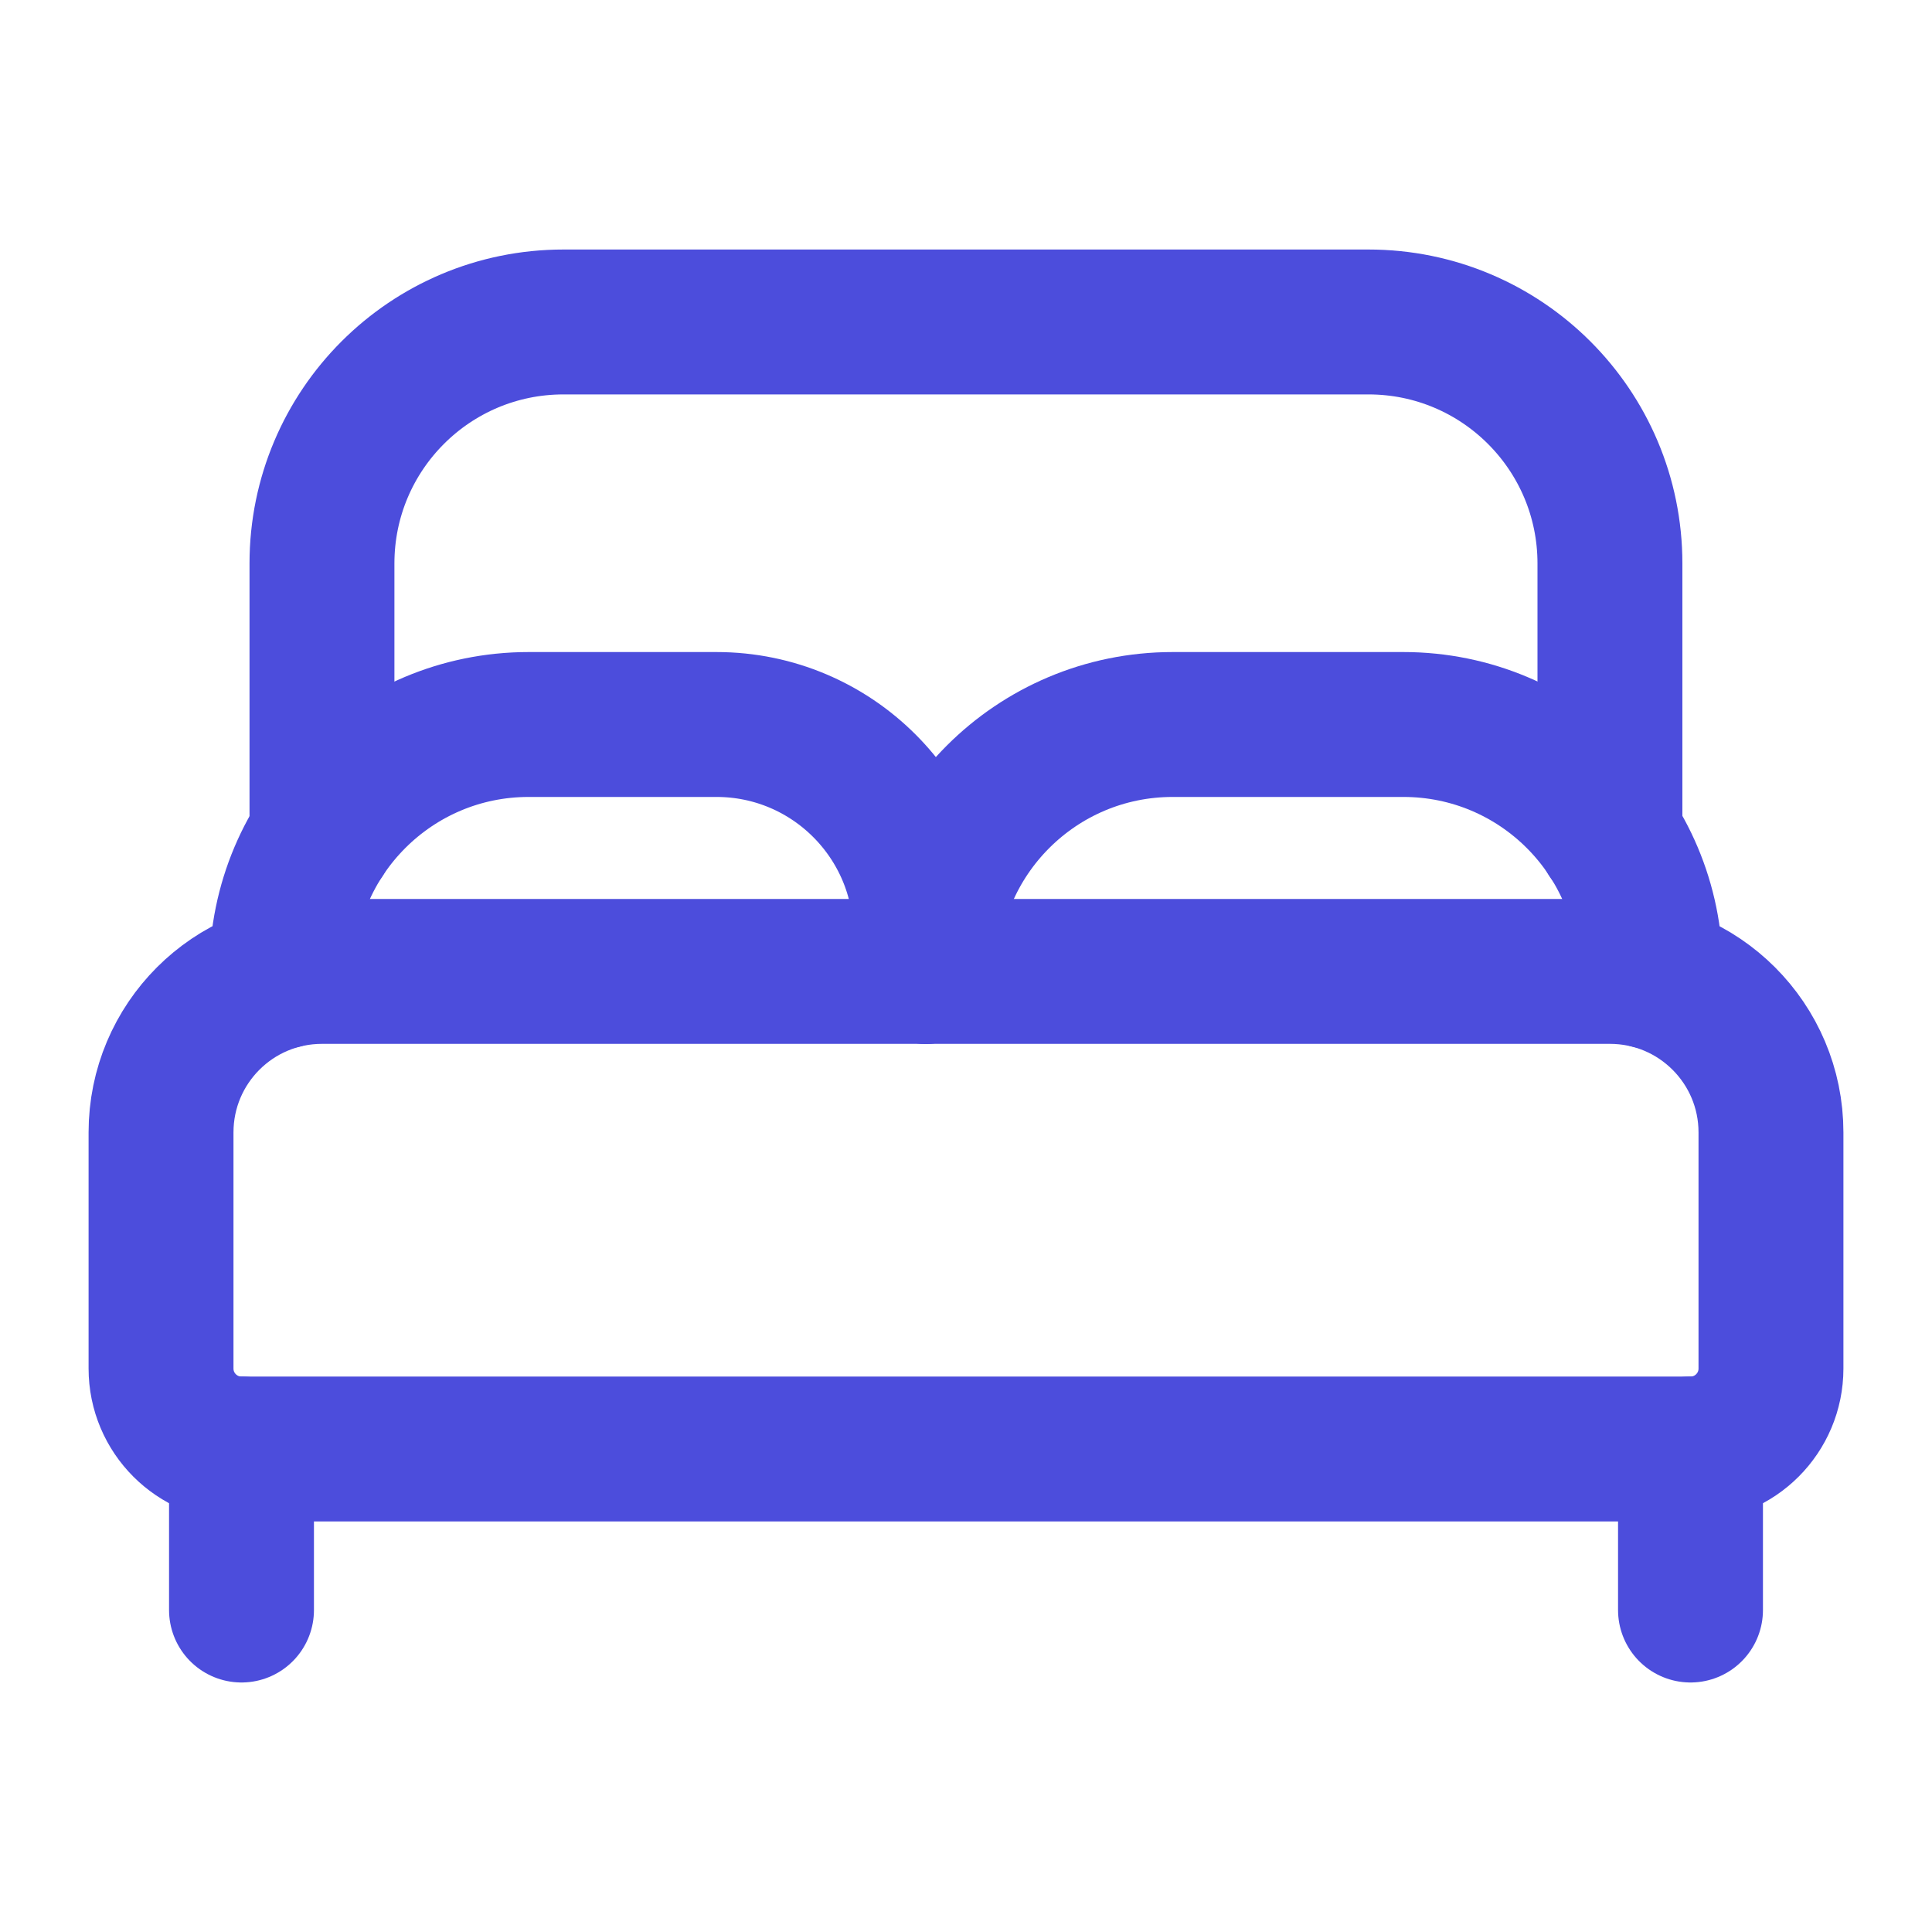
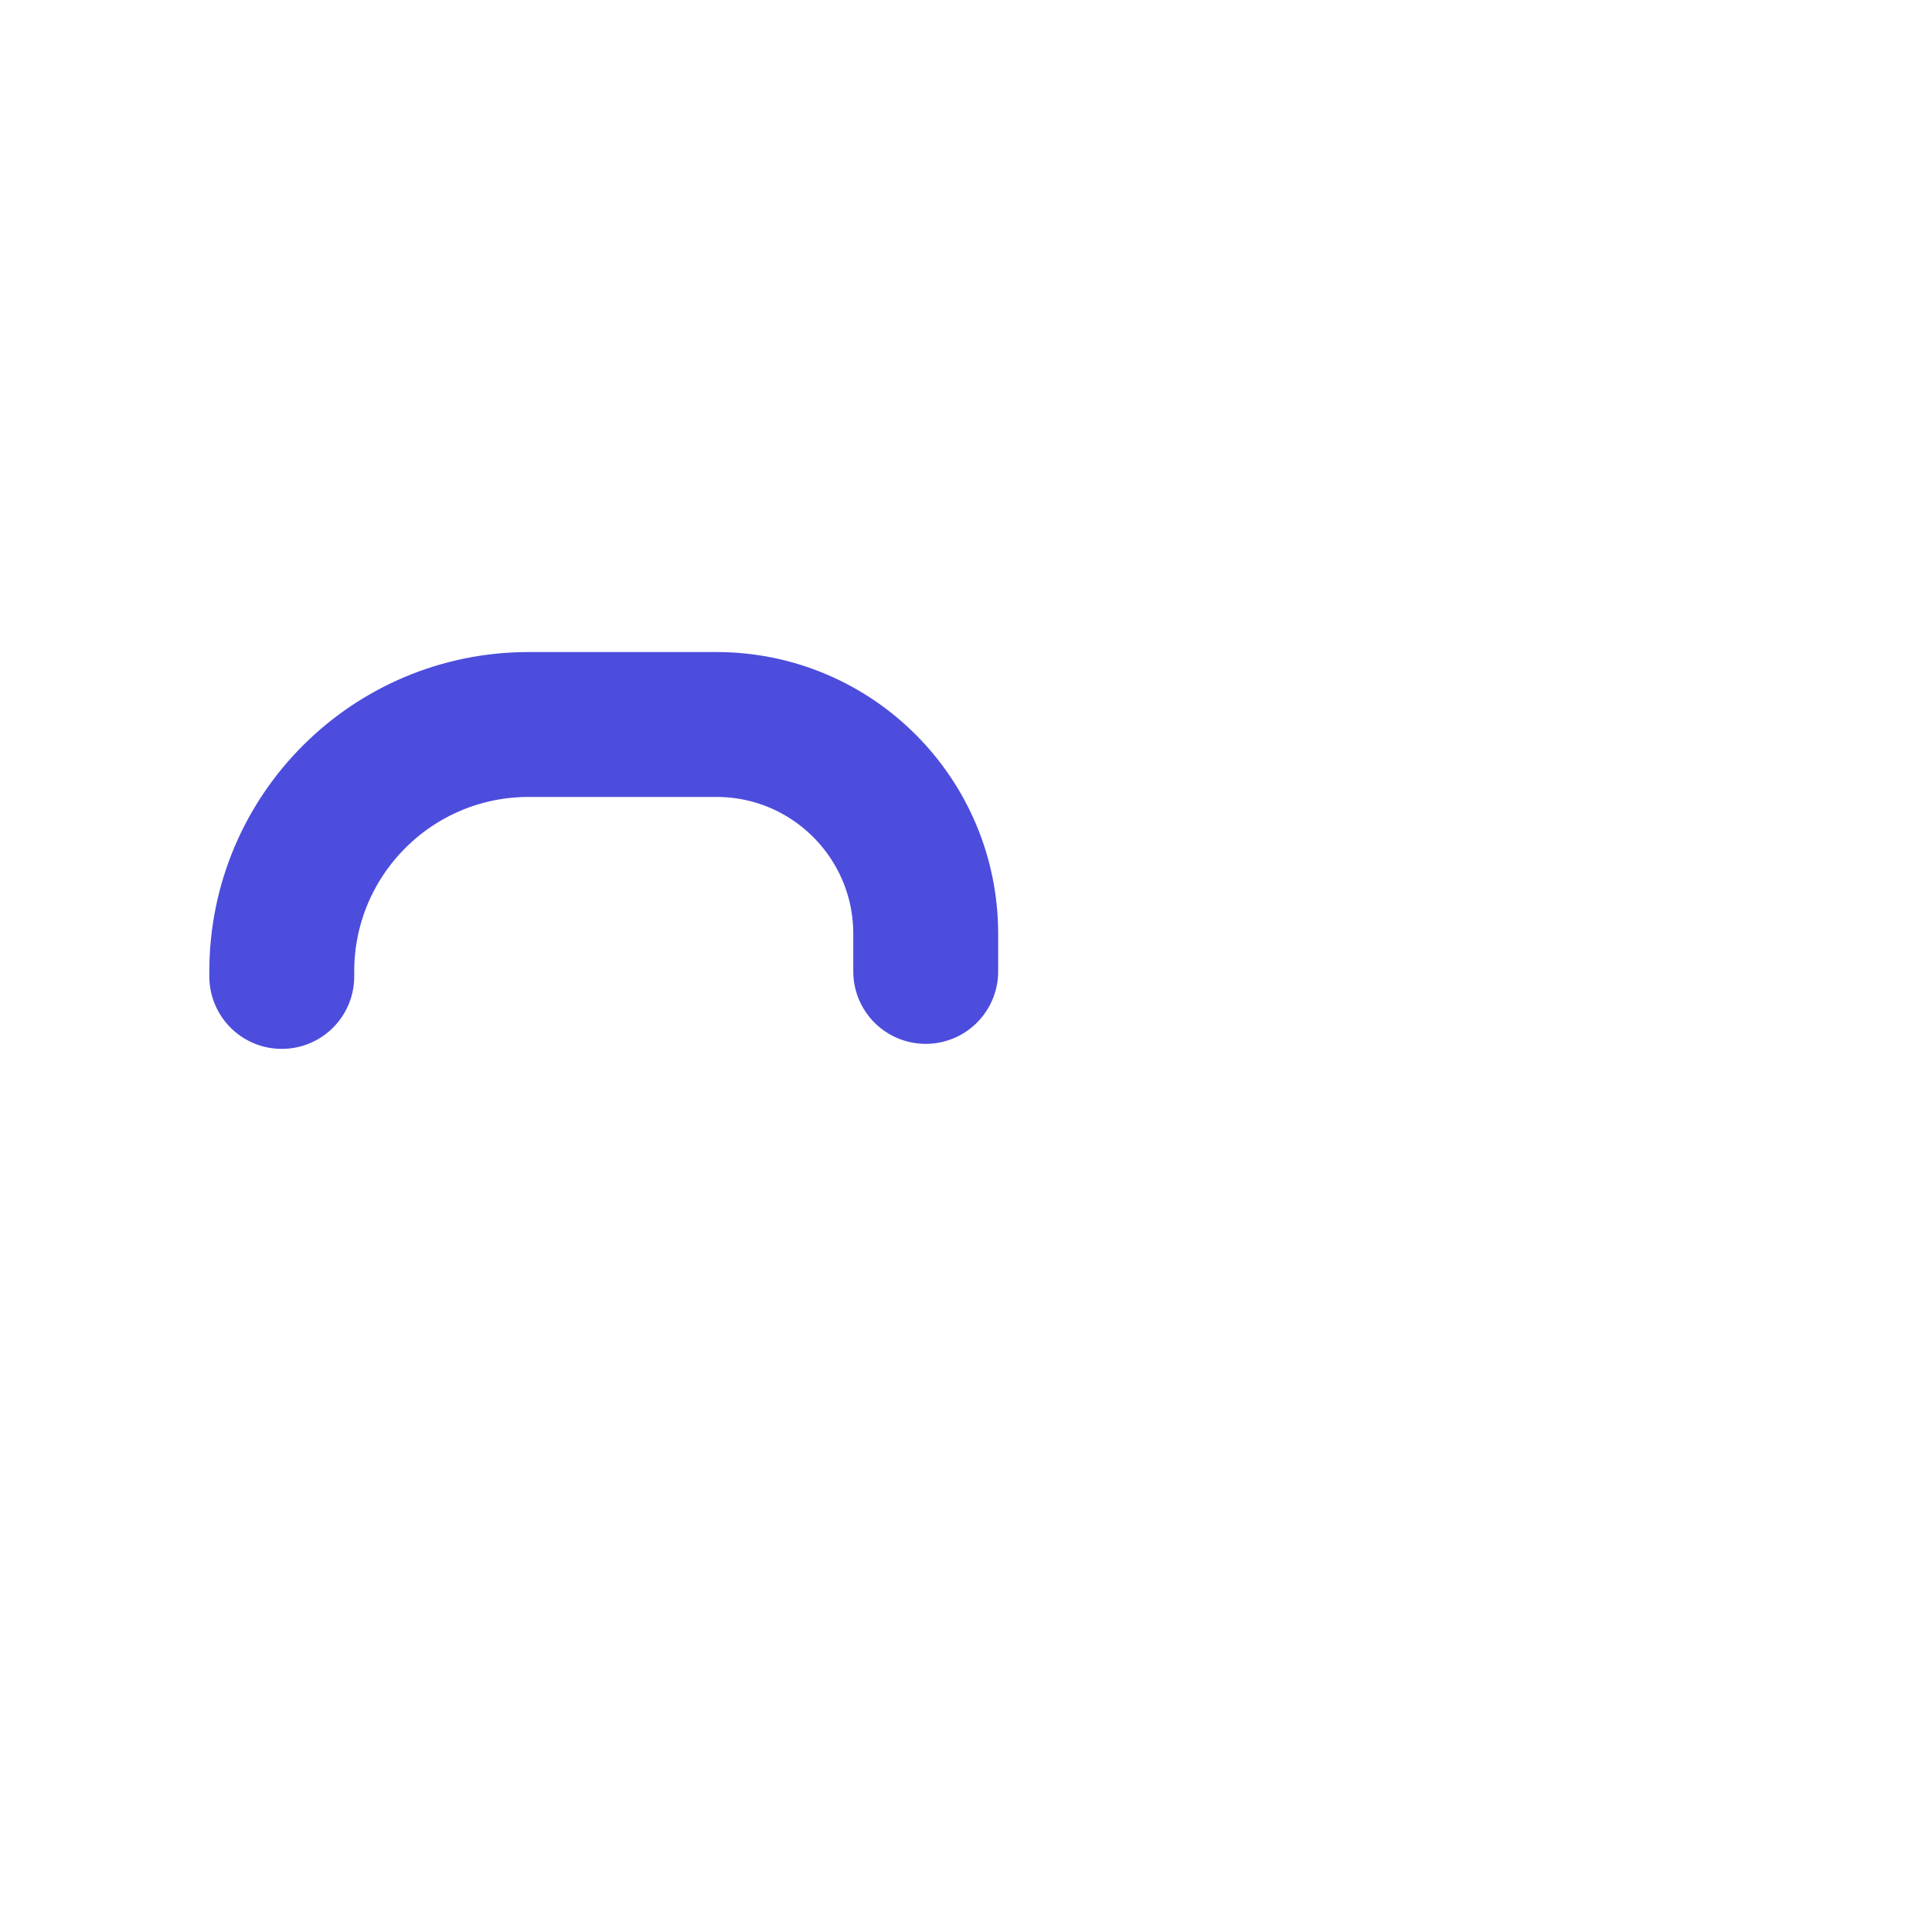
<svg xmlns="http://www.w3.org/2000/svg" width="20" height="20" viewBox="0 0 20 20" fill="none">
-   <path fill-rule="evenodd" clip-rule="evenodd" d="M16.666 10.056H3.333C2.412 10.056 1.667 10.802 1.667 11.723V14.167C1.667 14.627 2.04 15 2.5 15H17.5C17.96 15 18.333 14.627 18.333 14.167V11.723C18.333 10.802 17.587 10.056 16.666 10.056Z" stroke="#4C4DDC" stroke-width="1.5" stroke-linecap="round" stroke-linejoin="round" />
  <path d="M2.917 10.108V10.056V10.056C2.917 8.644 4.061 7.5 5.472 7.5H7.417C8.613 7.5 9.583 8.47 9.583 9.667V10.056" stroke="#4C4DDC" stroke-width="1.5" stroke-linecap="round" stroke-linejoin="round" />
-   <path d="M9.583 10.056V10.056C9.583 8.644 10.727 7.5 12.139 7.5H14.528C15.94 7.5 17.084 8.644 17.084 10.056V10.056V10.108" stroke="#4C4DDC" stroke-width="1.5" stroke-linecap="round" stroke-linejoin="round" />
-   <path d="M3.333 8.658V5.833C3.333 4.452 4.452 3.333 5.833 3.333H14.166C15.547 3.333 16.666 4.452 16.666 5.833V8.658" stroke="#4C4DDC" stroke-width="1.5" stroke-linecap="round" stroke-linejoin="round" />
-   <path d="M17.5 15V16.667" stroke="#4C4DDC" stroke-width="1.5" stroke-linecap="round" stroke-linejoin="round" />
-   <path d="M2.5 15V16.667" stroke="#4C4DDC" stroke-width="1.5" stroke-linecap="round" stroke-linejoin="round" />
</svg>